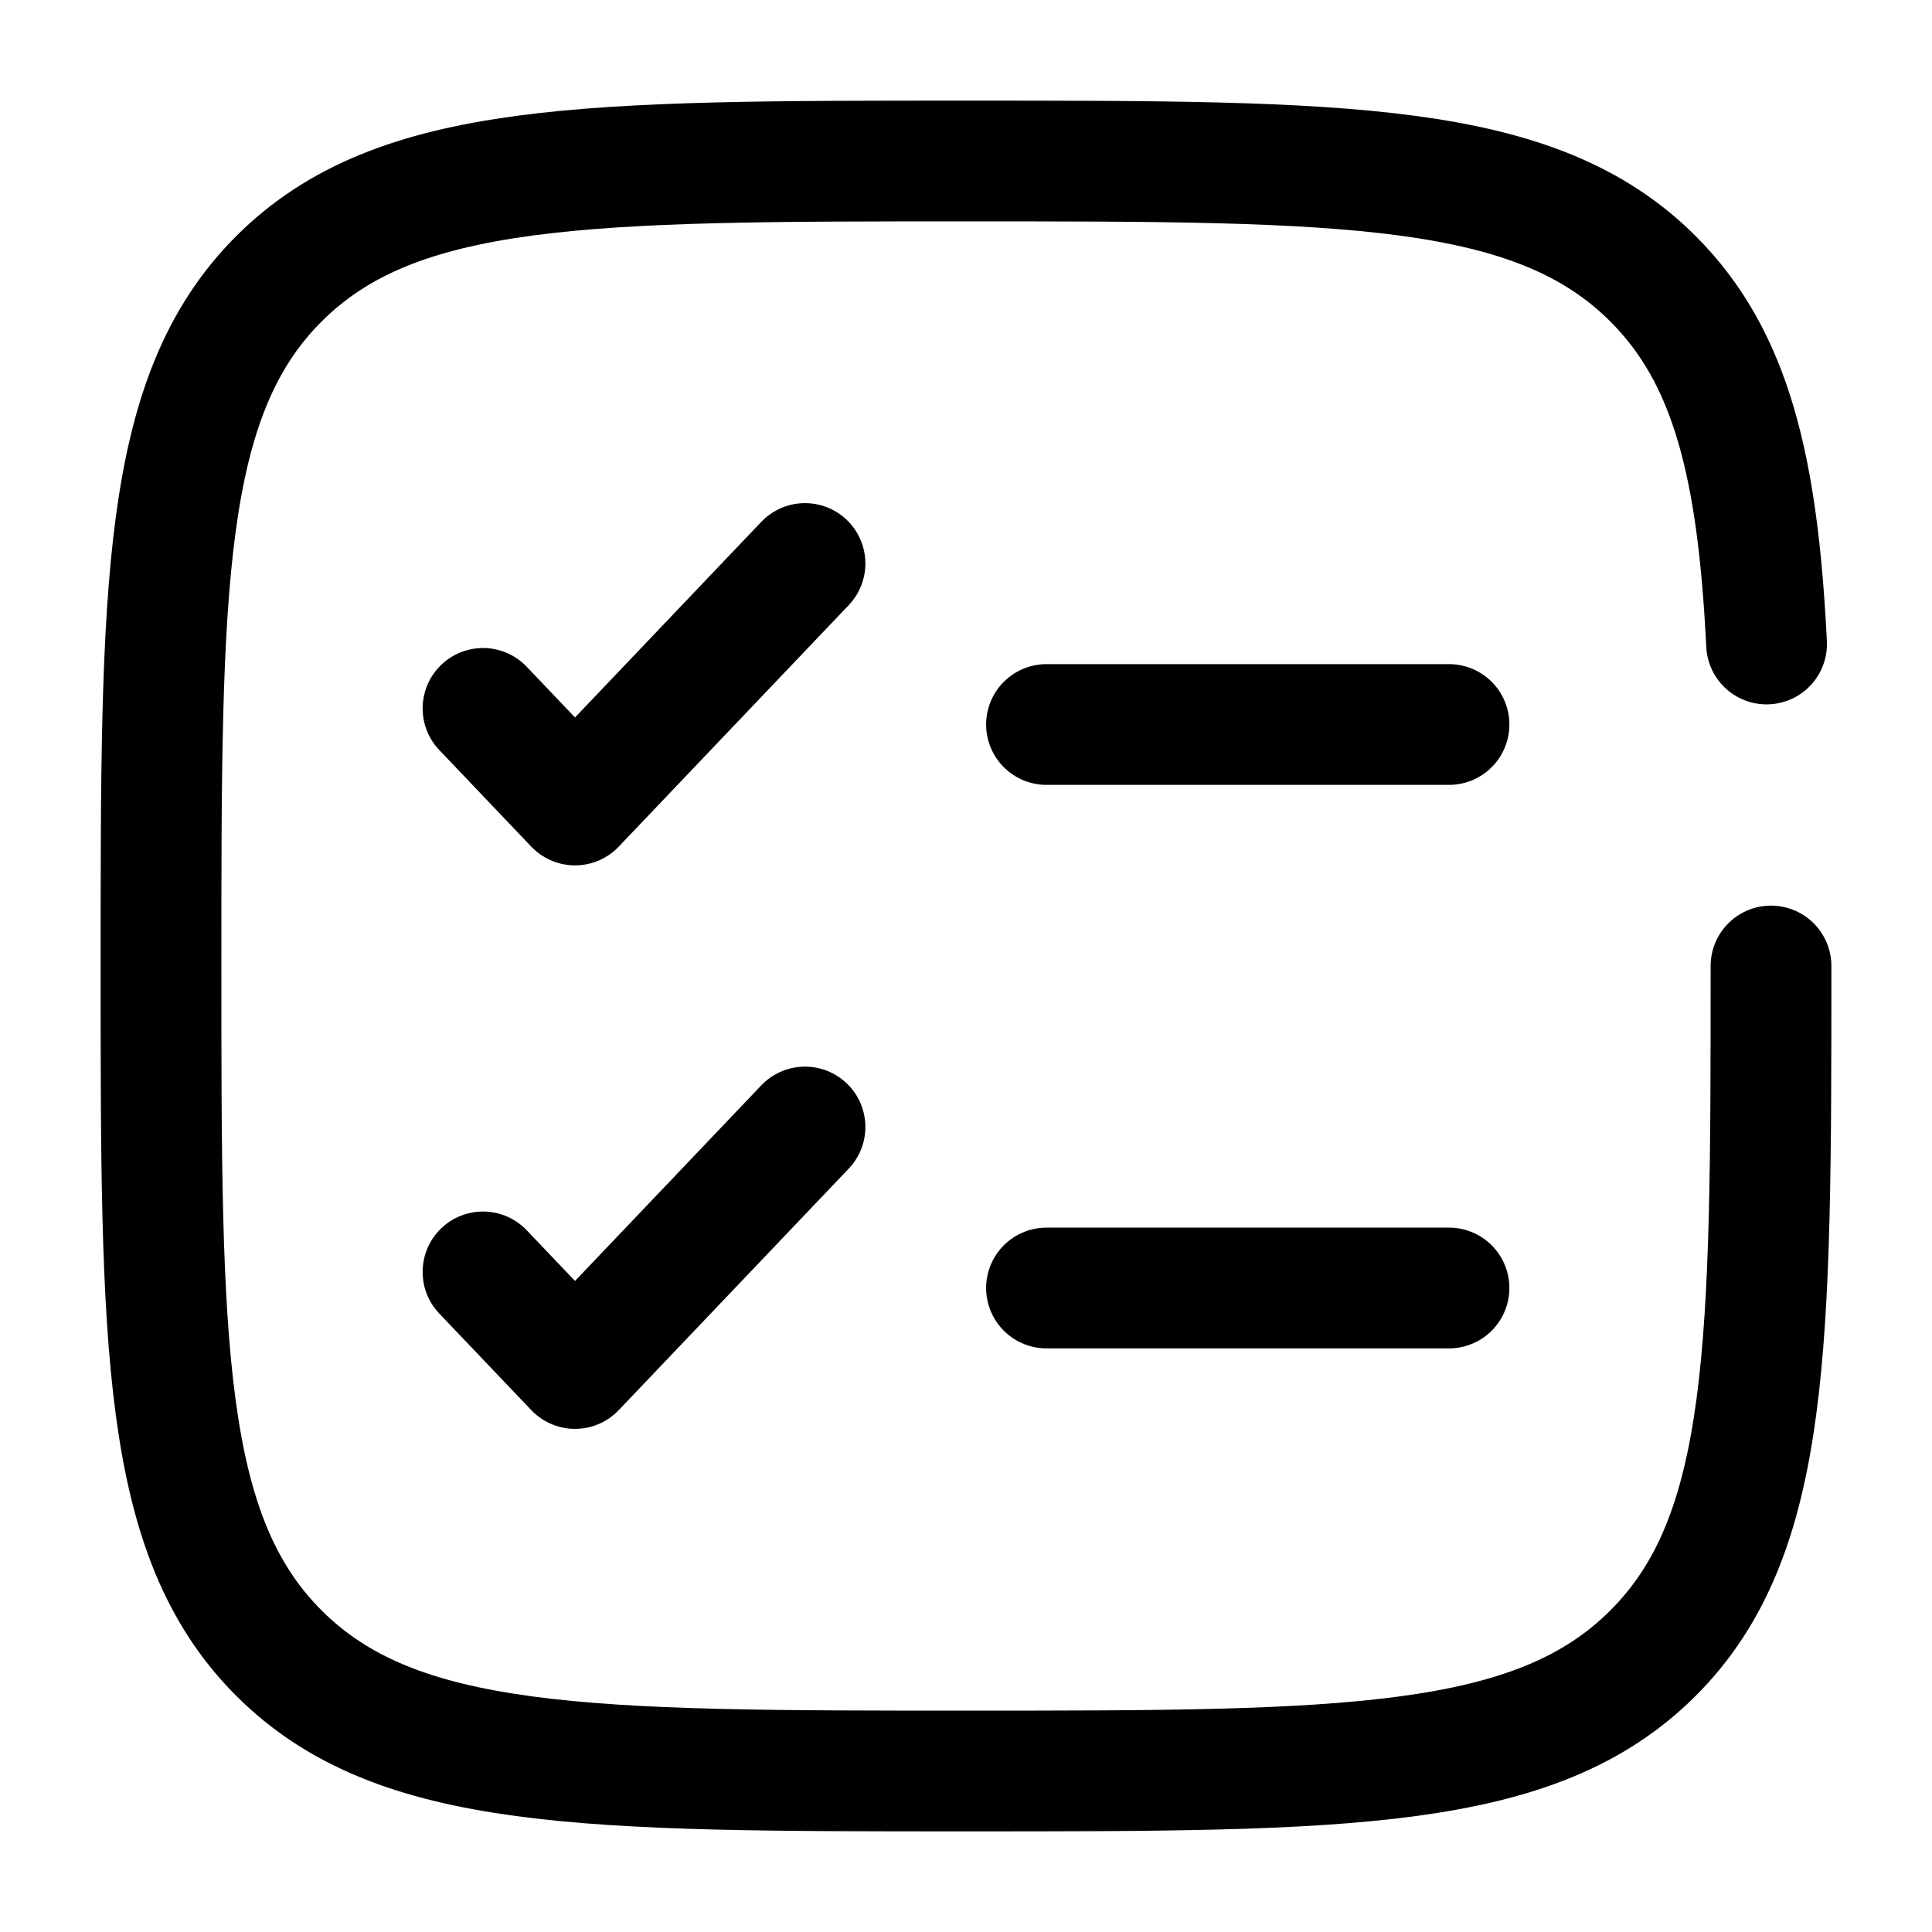
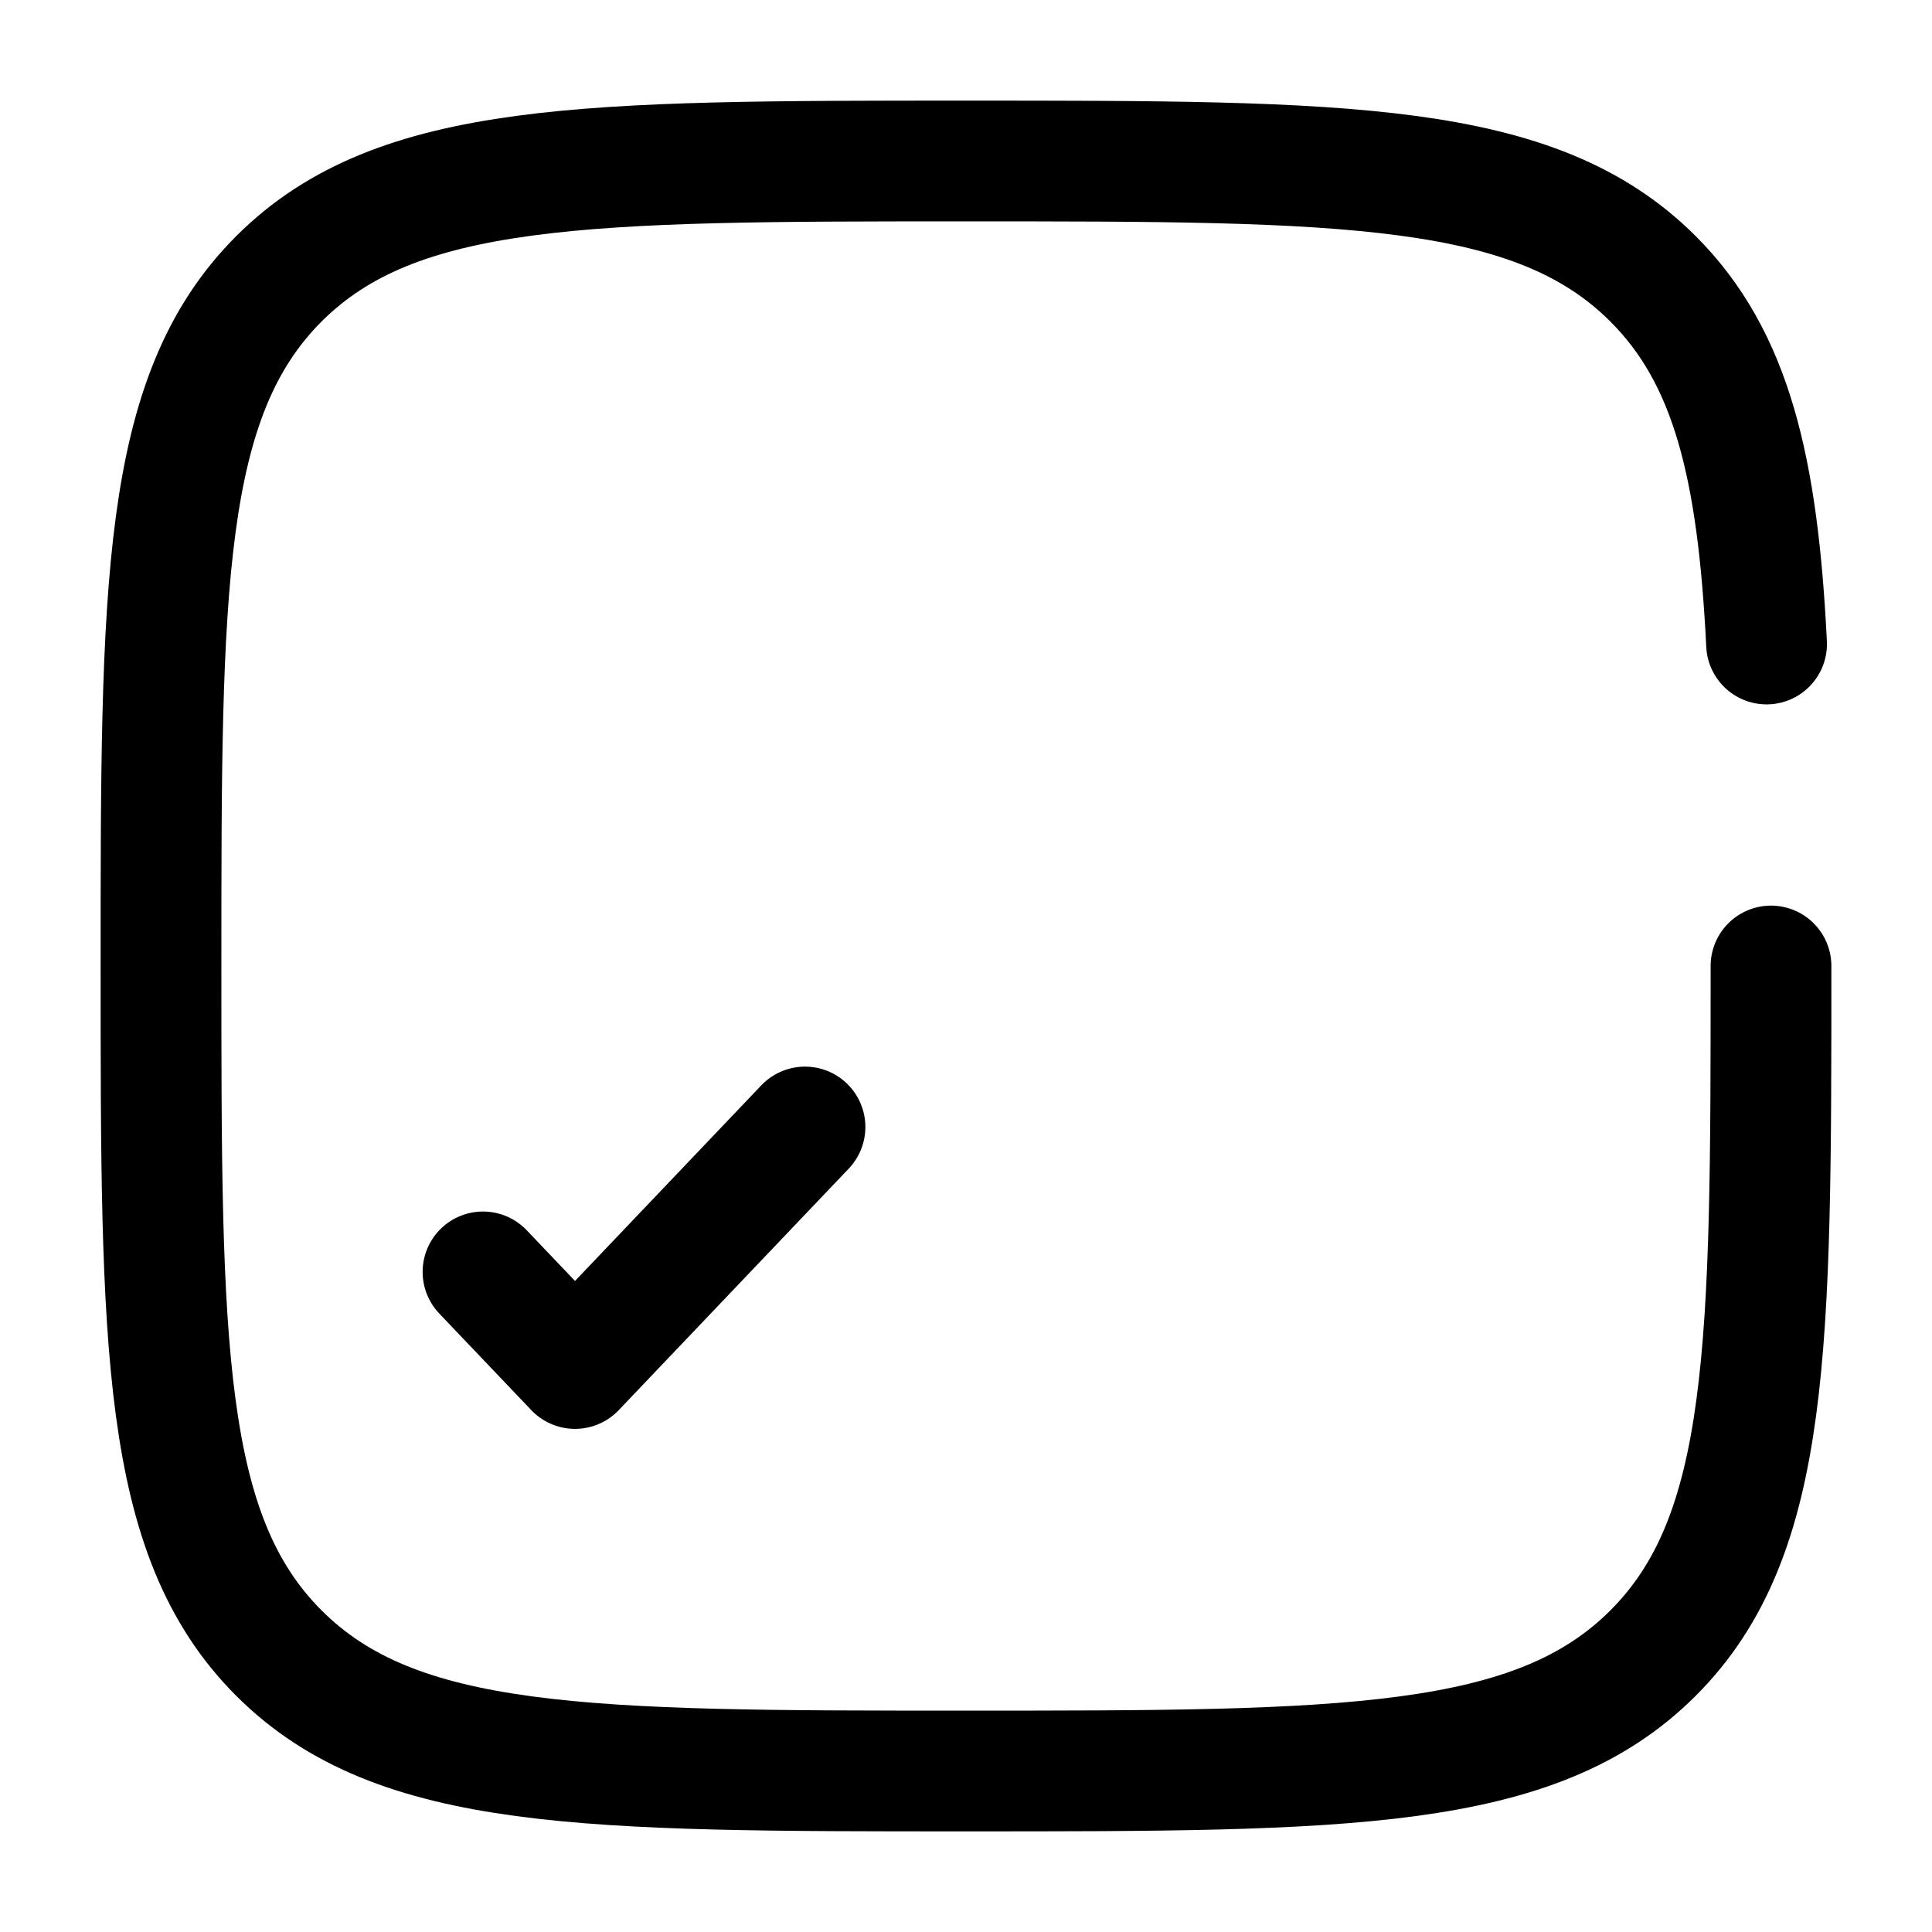
<svg xmlns="http://www.w3.org/2000/svg" width="24" height="24" viewBox="0 0 24 24" fill="none">
  <path d="M6 15.8L7.143 17L10 14" stroke="black" stroke-width="1.5" stroke-linecap="round" stroke-linejoin="round" />
-   <path d="M6 8.8L7.143 10L10 7" stroke="black" stroke-width="1.5" stroke-linecap="round" stroke-linejoin="round" />
-   <path d="M13 9L18 9" stroke="black" stroke-width="1.5" stroke-linecap="round" />
-   <path d="M13 16L18 16" stroke="black" stroke-width="1.5" stroke-linecap="round" />
  <path d="M22 12C22 16.714 22 19.071 20.535 20.535C19.071 22 16.714 22 12 22C7.286 22 4.929 22 3.464 20.535C2 19.071 2 16.714 2 12C2 7.286 2 4.929 3.464 3.464C4.929 2 7.286 2 12 2C16.714 2 19.071 2 20.535 3.464C21.509 4.438 21.836 5.807 21.945 8" stroke="black" stroke-width="1.5" stroke-linecap="round" />
</svg>